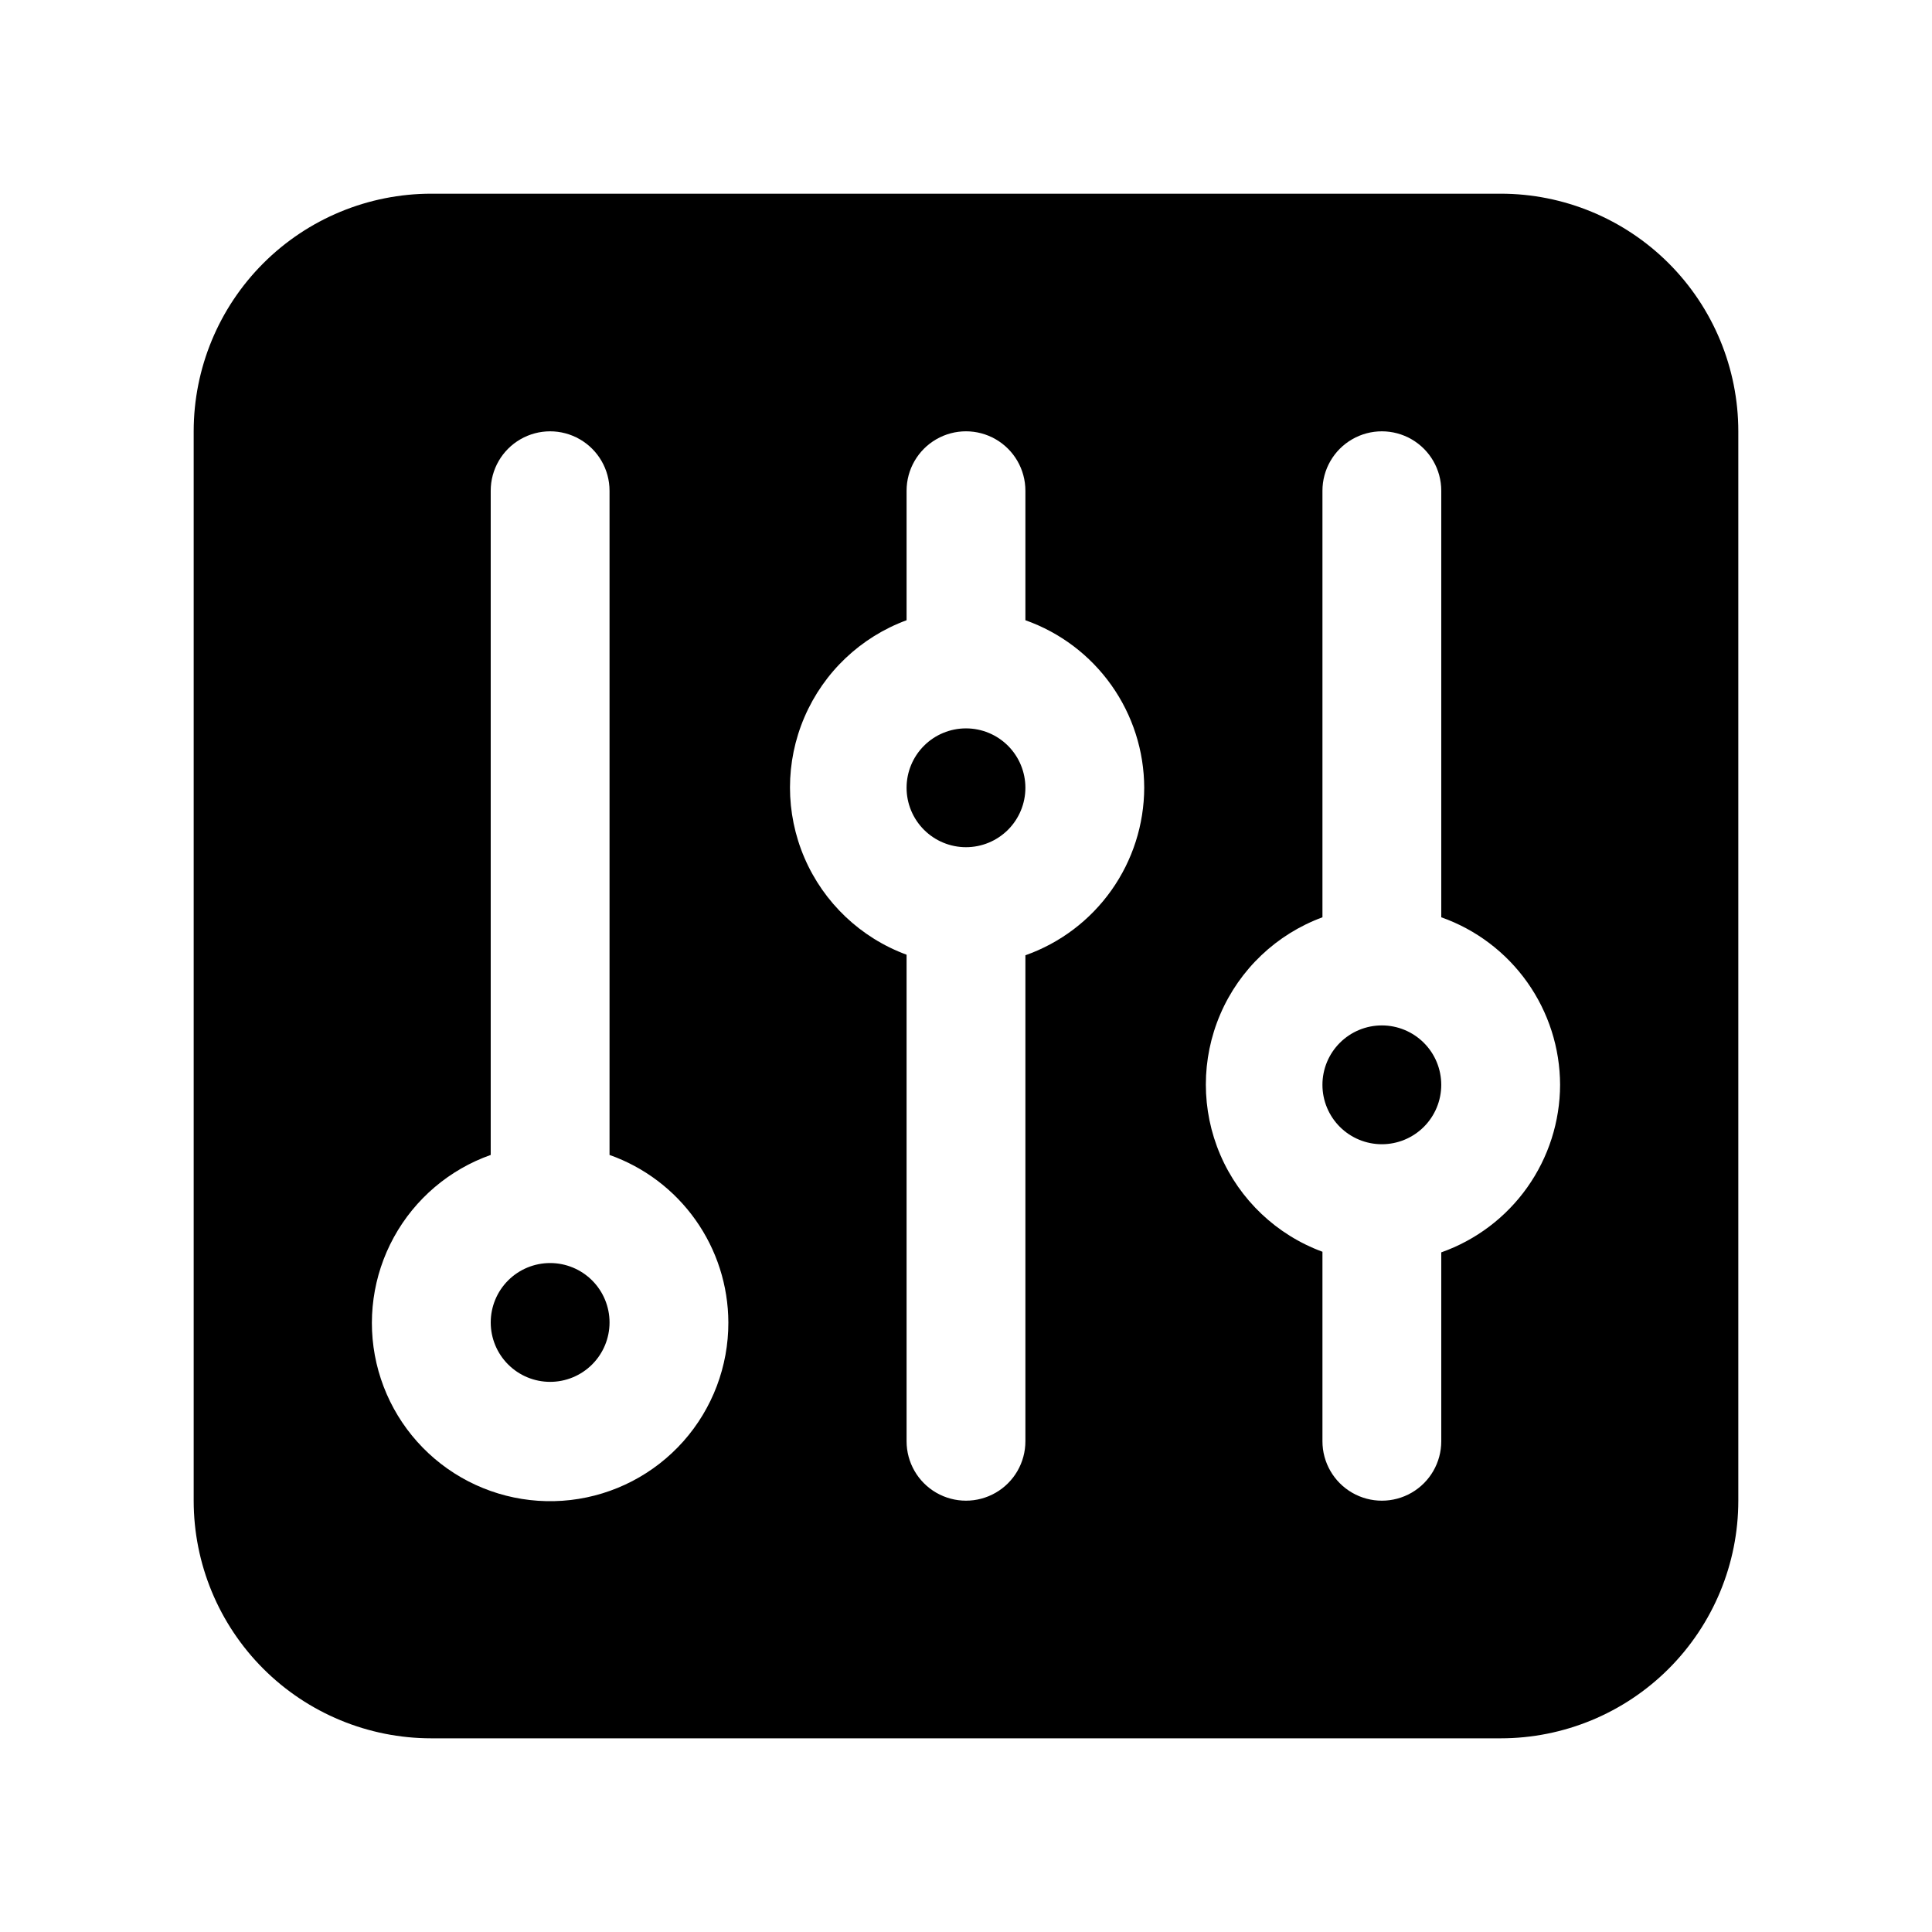
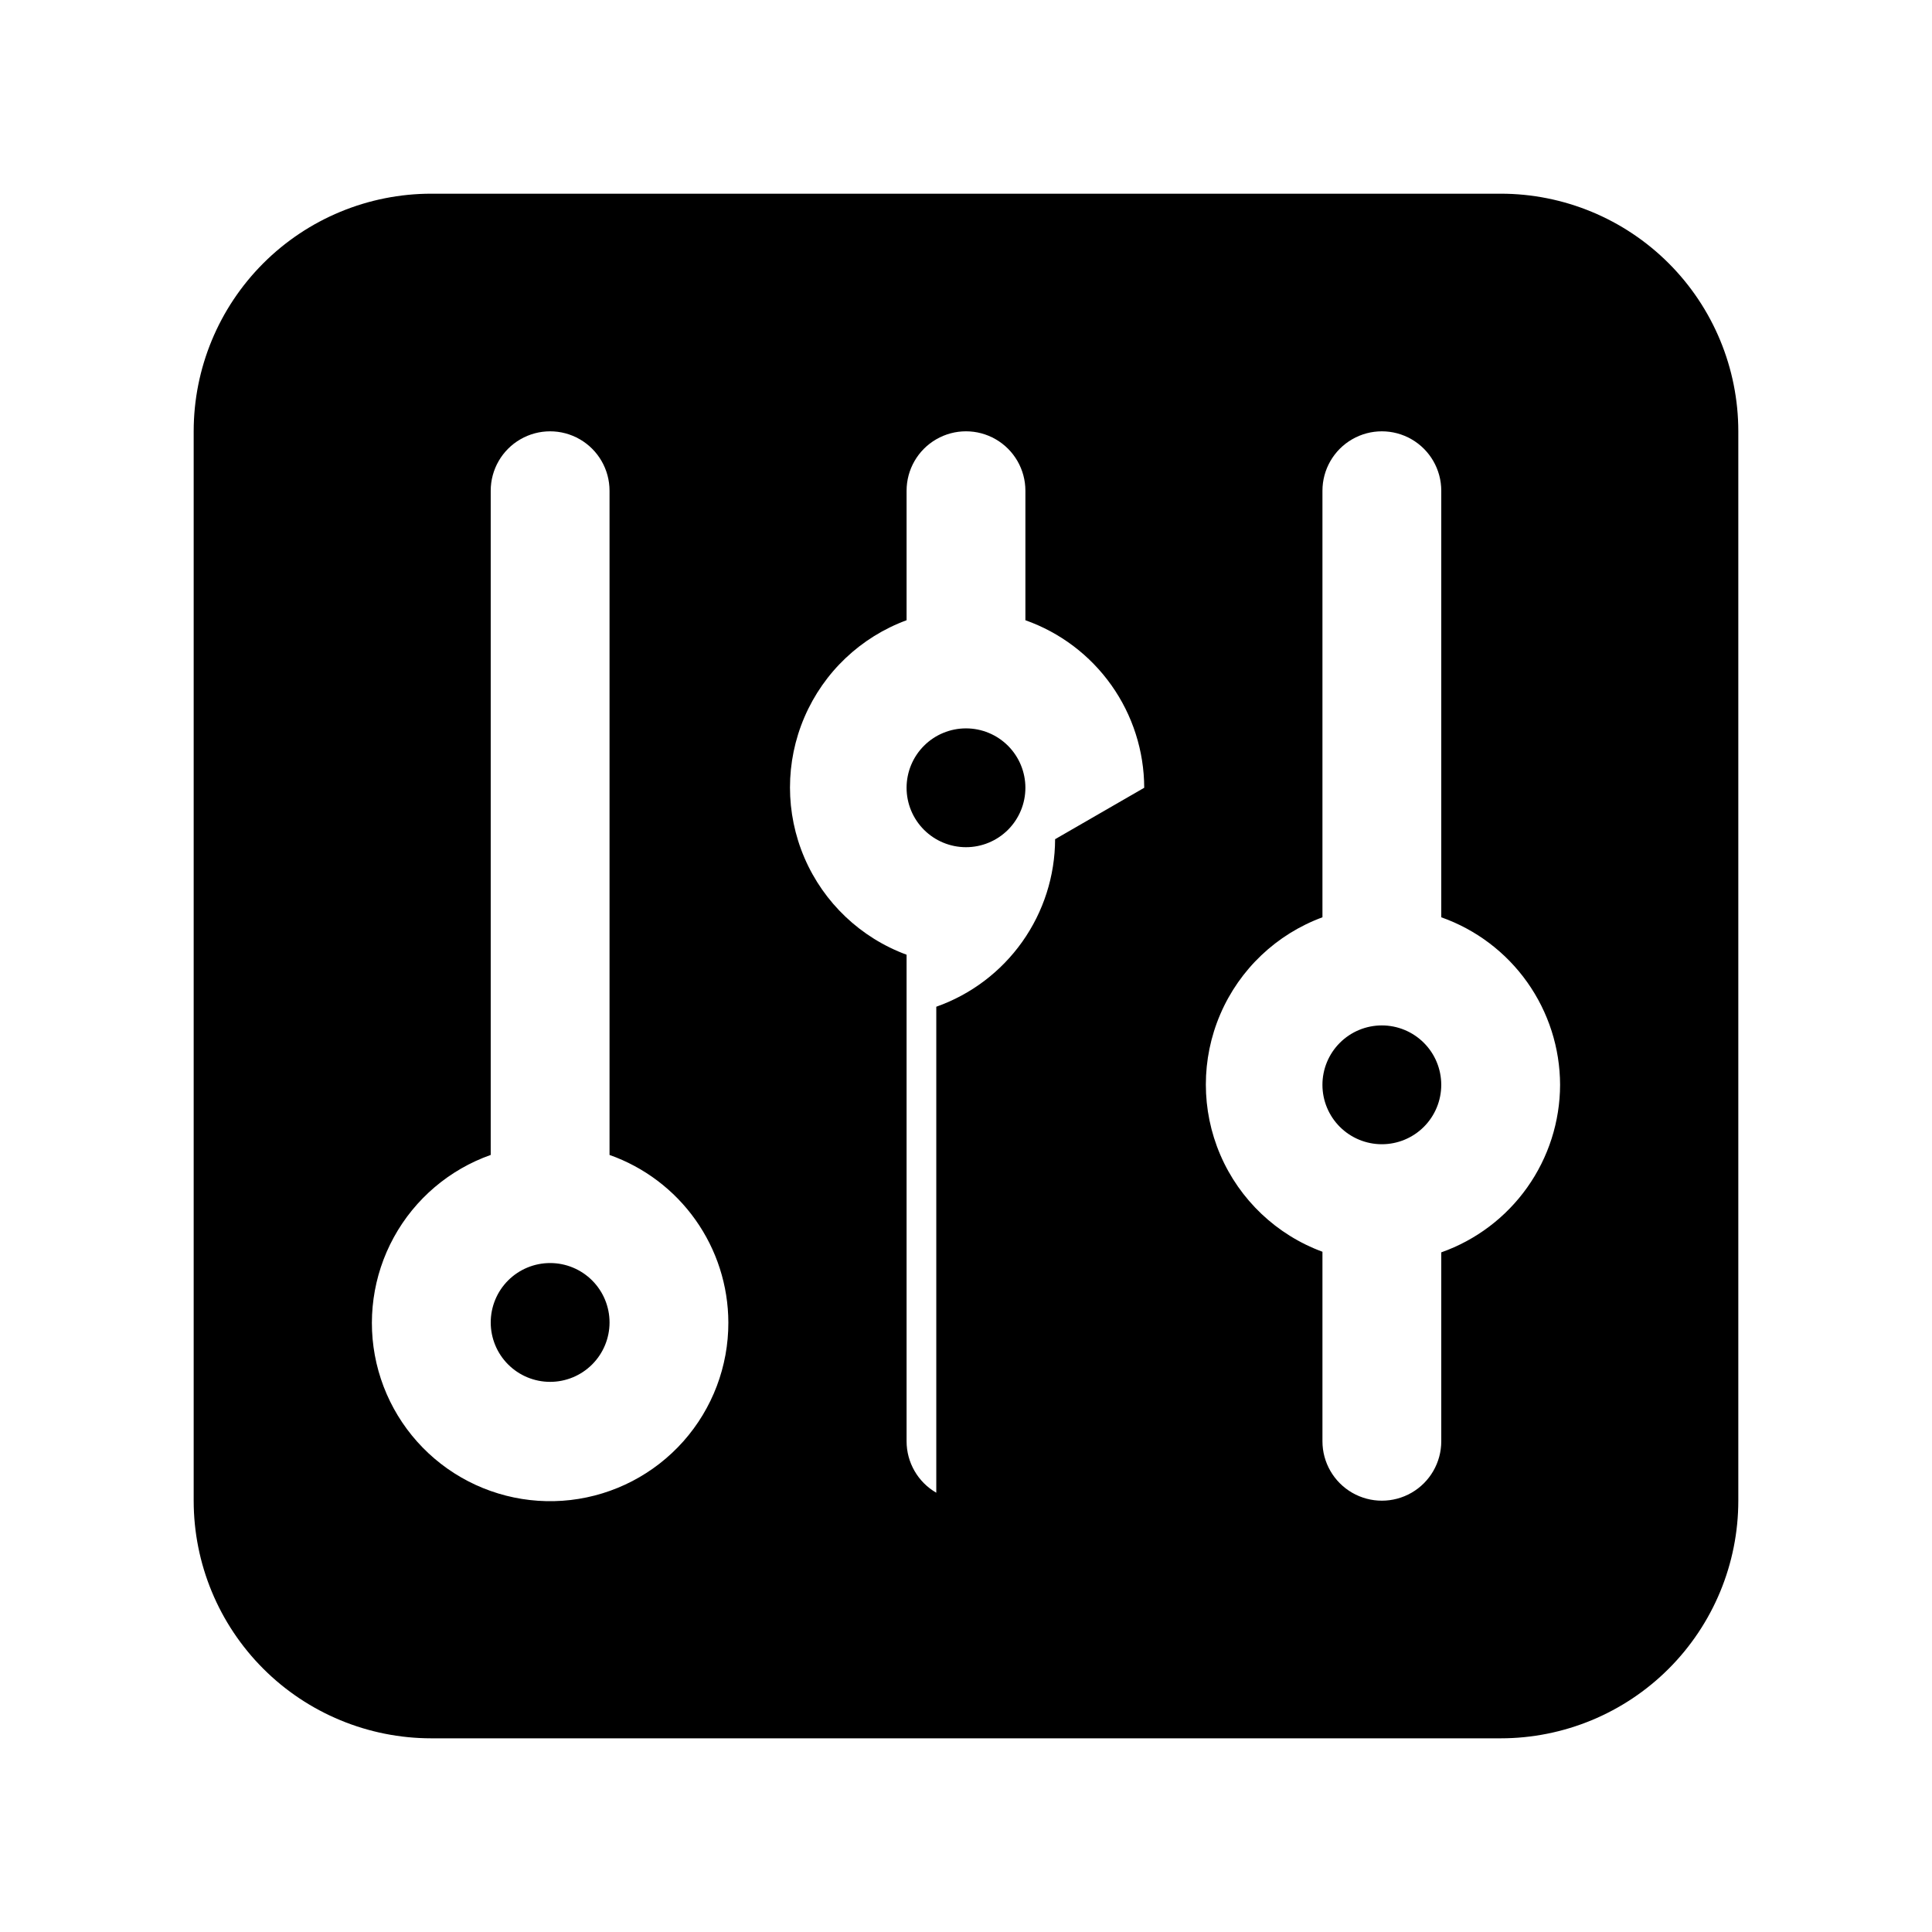
<svg xmlns="http://www.w3.org/2000/svg" fill="#000000" width="800px" height="800px" version="1.1" viewBox="144 144 512 512">
-   <path d="m415.74 352.77c0 4.176-1.66 8.18-4.609 11.133-2.953 2.953-6.957 4.613-11.133 4.613s-8.18-1.66-11.133-4.613c-2.953-2.953-4.613-6.957-4.613-11.133s1.66-8.18 4.613-11.133c2.953-2.953 6.957-4.609 11.133-4.609s8.18 1.656 11.133 4.609c2.949 2.953 4.609 6.957 4.609 11.133zm94.465 62.977c-4.176 0-8.18 1.66-11.133 4.613-2.953 2.949-4.613 6.957-4.613 11.133s1.66 8.18 4.613 11.133c2.953 2.949 6.957 4.609 11.133 4.609s8.18-1.66 11.133-4.609c2.953-2.953 4.609-6.957 4.609-11.133s-1.656-8.184-4.609-11.133c-2.953-2.953-6.957-4.613-11.133-4.613zm94.465-157.44v283.39c0 16.703-6.637 32.719-18.445 44.531-11.812 11.809-27.828 18.445-44.531 18.445h-283.39c-16.699 0-32.719-6.637-44.531-18.445-11.809-11.812-18.445-27.828-18.445-44.531v-283.39c0-16.699 6.637-32.719 18.445-44.531 11.812-11.809 27.832-18.445 44.531-18.445h283.39c16.703 0 32.719 6.637 44.531 18.445 11.809 11.812 18.445 27.832 18.445 44.531zm-267.65 236.16c-0.027-9.742-3.07-19.242-8.707-27.188-5.637-7.949-13.594-13.961-22.781-17.207v-176.02c0-5.625-3-10.824-7.871-13.637-4.875-2.812-10.875-2.812-15.746 0-4.871 2.812-7.871 8.012-7.871 13.637v176.02c-10.945 3.867-20.082 11.633-25.668 21.812-5.582 10.18-7.223 22.059-4.606 33.371 2.621 11.309 9.312 21.258 18.801 27.949 9.488 6.688 21.109 9.648 32.645 8.316 11.531-1.336 22.168-6.871 29.879-15.547 7.711-8.68 11.957-19.895 11.926-31.508zm110.21-141.7c-0.027-9.742-3.066-19.242-8.707-27.191-5.637-7.949-13.594-13.957-22.781-17.207v-34.32c0-5.625-3-10.824-7.871-13.637s-10.875-2.812-15.746 0-7.871 8.012-7.871 13.637v34.32c-12.16 4.481-21.945 13.762-27.062 25.672-5.117 11.906-5.117 25.391 0 37.301 5.117 11.906 14.902 21.188 27.062 25.668v128.94c0 5.625 3 10.824 7.871 13.637s10.875 2.812 15.746 0 7.871-8.012 7.871-13.637v-128.79c9.188-3.246 17.145-9.258 22.781-17.207 5.641-7.949 8.68-17.445 8.707-27.191zm110.21 78.719v0.004c-0.027-9.746-3.066-19.242-8.703-27.191s-13.598-13.961-22.785-17.207v-113.04c0-5.625-3-10.824-7.871-13.637s-10.871-2.812-15.742 0c-4.871 2.812-7.875 8.012-7.875 13.637v113.04c-12.16 4.481-21.945 13.762-27.062 25.668-5.117 11.906-5.117 25.395 0 37.301 5.117 11.906 14.902 21.188 27.062 25.668v50.223c0 5.625 3.004 10.824 7.875 13.637 4.871 2.812 10.871 2.812 15.742 0s7.871-8.012 7.871-13.637v-50.062c9.188-3.25 17.148-9.262 22.785-17.211 5.637-7.945 8.676-17.445 8.703-27.188zm-267.65 47.234c-4.176 0-8.18 1.66-11.133 4.609-2.953 2.953-4.609 6.961-4.609 11.133 0 4.176 1.656 8.184 4.609 11.133 2.953 2.953 6.957 4.613 11.133 4.613 4.176 0 8.18-1.66 11.133-4.613 2.953-2.949 4.613-6.957 4.613-11.133 0-4.172-1.66-8.18-4.613-11.133-2.953-2.949-6.957-4.609-11.133-4.609z" />
+   <path d="m415.74 352.77c0 4.176-1.66 8.18-4.609 11.133-2.953 2.953-6.957 4.613-11.133 4.613s-8.18-1.66-11.133-4.613c-2.953-2.953-4.613-6.957-4.613-11.133s1.66-8.18 4.613-11.133c2.953-2.953 6.957-4.609 11.133-4.609s8.18 1.656 11.133 4.609c2.949 2.953 4.609 6.957 4.609 11.133zm94.465 62.977c-4.176 0-8.18 1.66-11.133 4.613-2.953 2.949-4.613 6.957-4.613 11.133s1.66 8.18 4.613 11.133c2.953 2.949 6.957 4.609 11.133 4.609s8.18-1.66 11.133-4.609c2.953-2.953 4.609-6.957 4.609-11.133s-1.656-8.184-4.609-11.133c-2.953-2.953-6.957-4.613-11.133-4.613zm94.465-157.44v283.39c0 16.703-6.637 32.719-18.445 44.531-11.812 11.809-27.828 18.445-44.531 18.445h-283.39c-16.699 0-32.719-6.637-44.531-18.445-11.809-11.812-18.445-27.828-18.445-44.531v-283.39c0-16.699 6.637-32.719 18.445-44.531 11.812-11.809 27.832-18.445 44.531-18.445h283.39c16.703 0 32.719 6.637 44.531 18.445 11.809 11.812 18.445 27.832 18.445 44.531zm-267.65 236.16c-0.027-9.742-3.07-19.242-8.707-27.188-5.637-7.949-13.594-13.961-22.781-17.207v-176.02c0-5.625-3-10.824-7.871-13.637-4.875-2.812-10.875-2.812-15.746 0-4.871 2.812-7.871 8.012-7.871 13.637v176.02c-10.945 3.867-20.082 11.633-25.668 21.812-5.582 10.18-7.223 22.059-4.606 33.371 2.621 11.309 9.312 21.258 18.801 27.949 9.488 6.688 21.109 9.648 32.645 8.316 11.531-1.336 22.168-6.871 29.879-15.547 7.711-8.68 11.957-19.895 11.926-31.508zm110.21-141.7c-0.027-9.742-3.066-19.242-8.707-27.191-5.637-7.949-13.594-13.957-22.781-17.207v-34.32c0-5.625-3-10.824-7.871-13.637s-10.875-2.812-15.746 0-7.871 8.012-7.871 13.637v34.32c-12.16 4.481-21.945 13.762-27.062 25.672-5.117 11.906-5.117 25.391 0 37.301 5.117 11.906 14.902 21.188 27.062 25.668v128.94c0 5.625 3 10.824 7.871 13.637v-128.79c9.188-3.246 17.145-9.258 22.781-17.207 5.641-7.949 8.68-17.445 8.707-27.191zm110.21 78.719v0.004c-0.027-9.746-3.066-19.242-8.703-27.191s-13.598-13.961-22.785-17.207v-113.04c0-5.625-3-10.824-7.871-13.637s-10.871-2.812-15.742 0c-4.871 2.812-7.875 8.012-7.875 13.637v113.04c-12.16 4.481-21.945 13.762-27.062 25.668-5.117 11.906-5.117 25.395 0 37.301 5.117 11.906 14.902 21.188 27.062 25.668v50.223c0 5.625 3.004 10.824 7.875 13.637 4.871 2.812 10.871 2.812 15.742 0s7.871-8.012 7.871-13.637v-50.062c9.188-3.25 17.148-9.262 22.785-17.211 5.637-7.945 8.676-17.445 8.703-27.188zm-267.65 47.234c-4.176 0-8.18 1.66-11.133 4.609-2.953 2.953-4.609 6.961-4.609 11.133 0 4.176 1.656 8.184 4.609 11.133 2.953 2.953 6.957 4.613 11.133 4.613 4.176 0 8.18-1.66 11.133-4.613 2.953-2.949 4.613-6.957 4.613-11.133 0-4.172-1.66-8.18-4.613-11.133-2.953-2.949-6.957-4.609-11.133-4.609z" />
</svg>